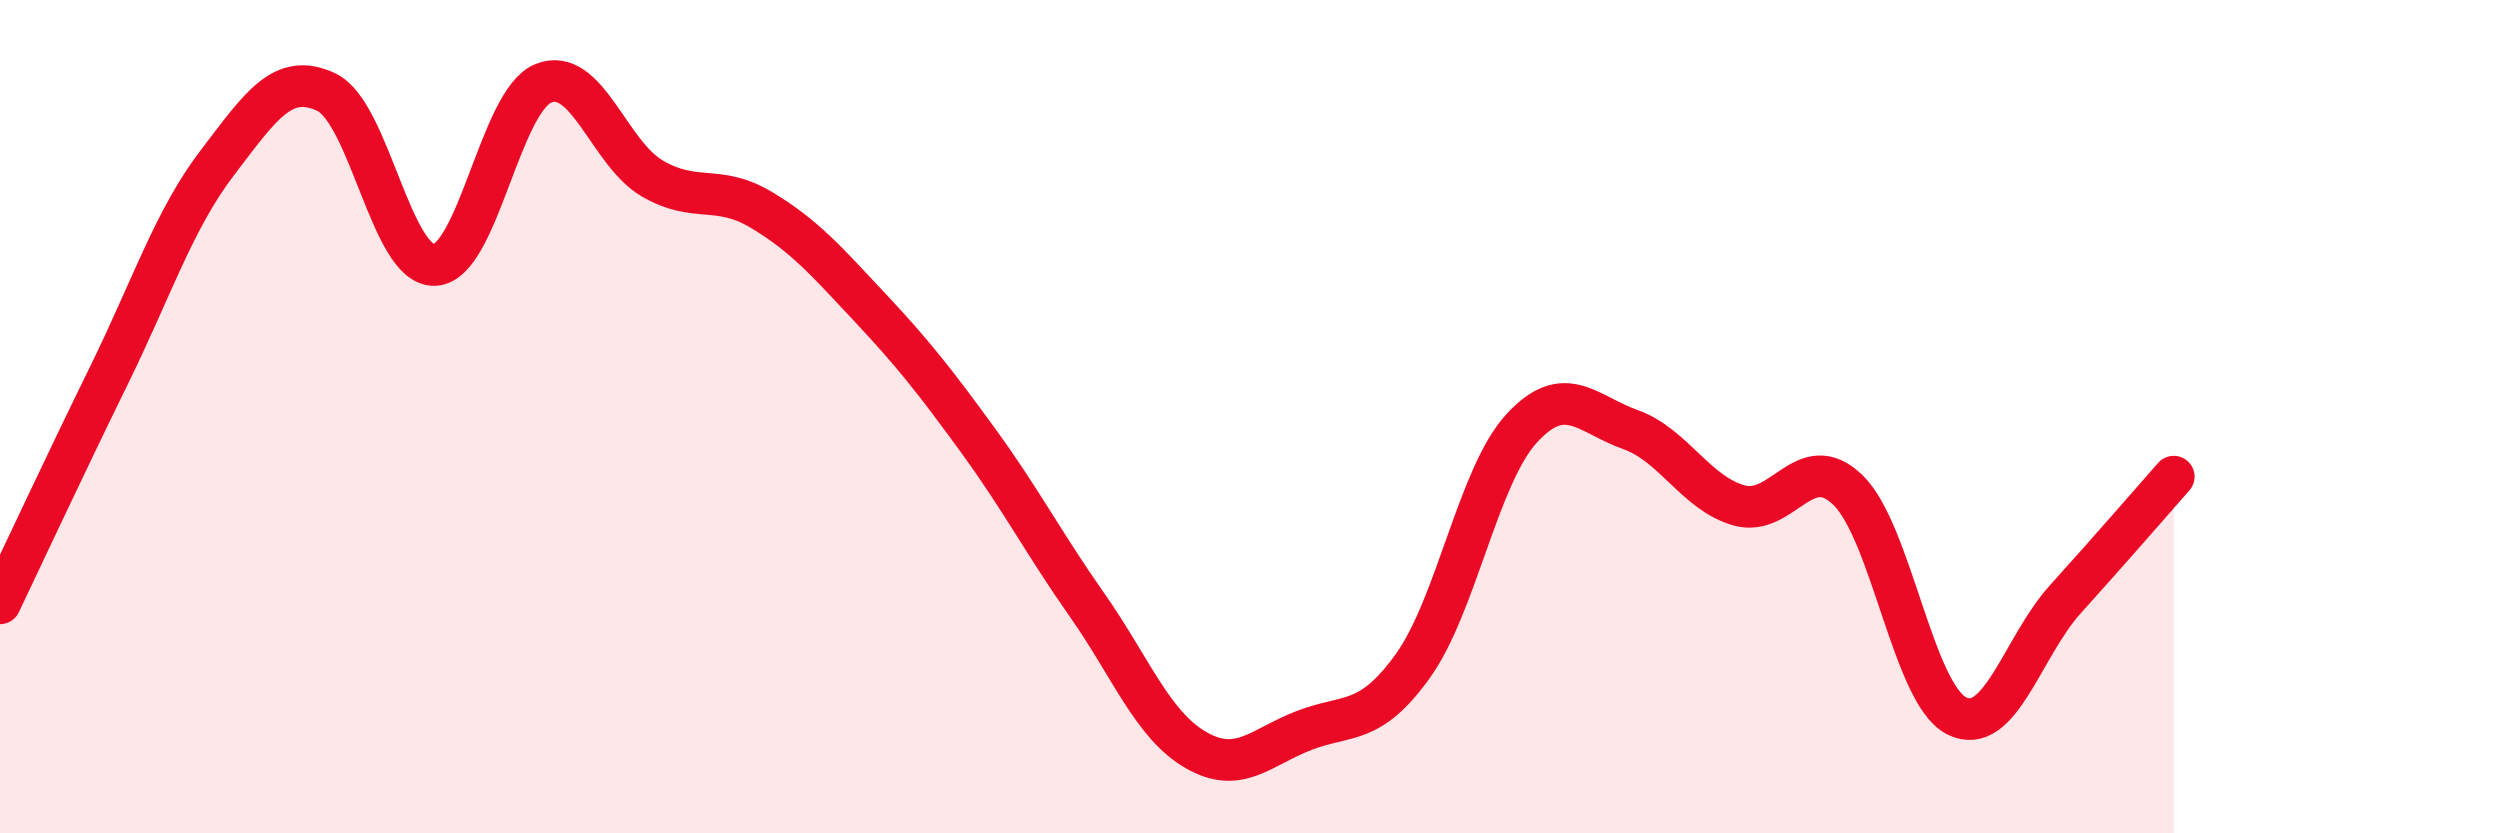
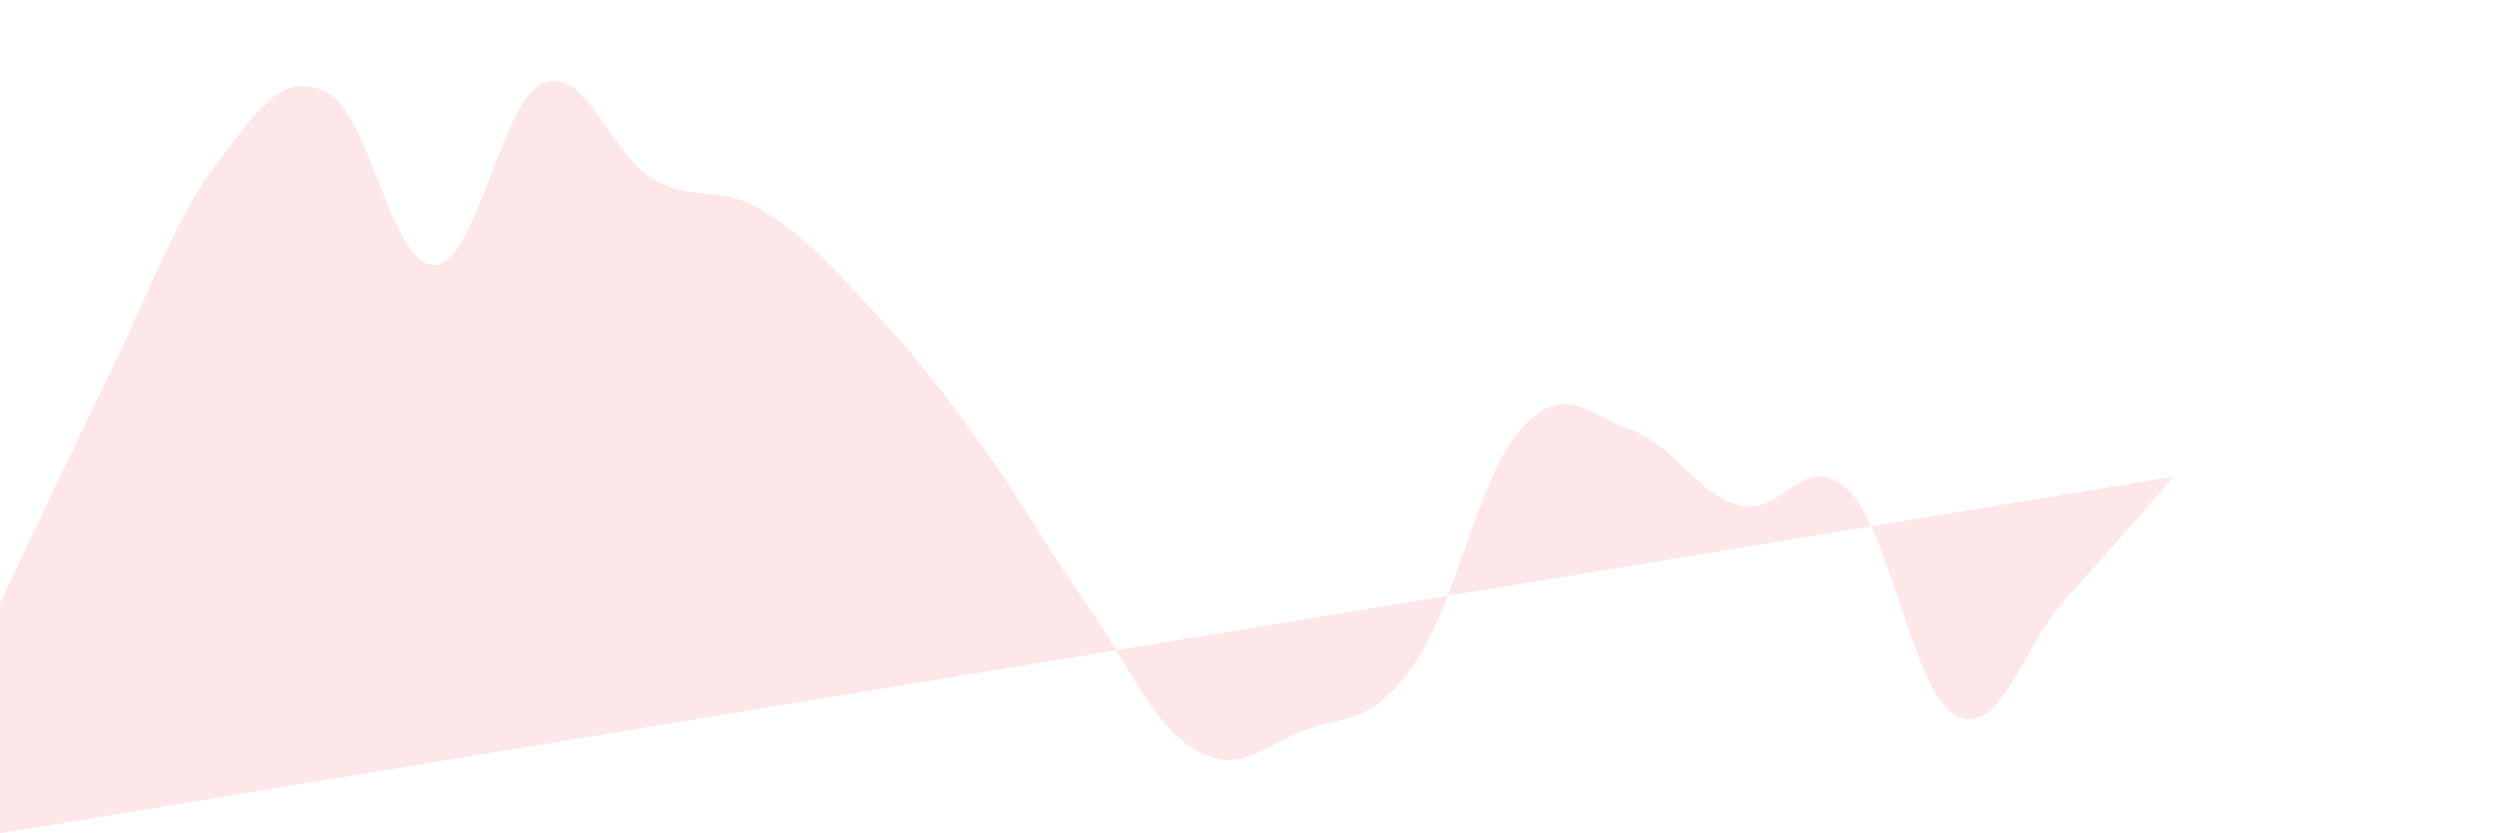
<svg xmlns="http://www.w3.org/2000/svg" width="60" height="20" viewBox="0 0 60 20">
-   <path d="M 0,14.48 C 0.52,13.39 1.57,11.14 2.61,9.02 C 3.65,6.9 4.18,5.26 5.22,3.9 C 6.26,2.54 6.79,1.72 7.83,2.21 C 8.87,2.7 9.39,6.4 10.43,6.36 C 11.47,6.32 12,2.42 13.04,2 C 14.08,1.58 14.61,3.67 15.65,4.28 C 16.69,4.89 17.22,4.41 18.26,5.03 C 19.3,5.65 19.83,6.26 20.87,7.37 C 21.91,8.48 22.44,9.15 23.48,10.58 C 24.52,12.01 25.05,13.04 26.09,14.52 C 27.13,16 27.66,17.4 28.7,18 C 29.74,18.6 30.26,17.93 31.3,17.53 C 32.34,17.13 32.87,17.43 33.91,15.98 C 34.95,14.53 35.48,11.41 36.52,10.28 C 37.56,9.15 38.09,9.94 39.13,10.31 C 40.17,10.68 40.7,11.84 41.74,12.13 C 42.78,12.42 43.31,10.75 44.35,11.76 C 45.39,12.77 45.92,16.66 46.96,17.18 C 48,17.7 48.53,15.53 49.57,14.38 C 50.61,13.23 51.65,12.03 52.17,11.44L52.17 20L0 20Z" fill="#EB0A25" opacity="0.1" stroke-linecap="round" stroke-linejoin="round" />
-   <path d="M 0,14.48 C 0.52,13.39 1.57,11.14 2.61,9.02 C 3.65,6.9 4.18,5.26 5.22,3.9 C 6.26,2.54 6.79,1.72 7.83,2.21 C 8.87,2.7 9.39,6.4 10.43,6.36 C 11.47,6.32 12,2.42 13.04,2 C 14.08,1.58 14.61,3.67 15.65,4.28 C 16.69,4.89 17.22,4.41 18.26,5.03 C 19.3,5.65 19.83,6.26 20.87,7.37 C 21.91,8.48 22.44,9.15 23.48,10.58 C 24.52,12.01 25.05,13.04 26.09,14.52 C 27.13,16 27.66,17.4 28.7,18 C 29.74,18.6 30.26,17.93 31.3,17.53 C 32.34,17.13 32.87,17.43 33.91,15.98 C 34.95,14.53 35.48,11.41 36.52,10.28 C 37.56,9.15 38.09,9.94 39.13,10.31 C 40.17,10.68 40.7,11.84 41.74,12.13 C 42.78,12.42 43.31,10.75 44.35,11.76 C 45.39,12.77 45.92,16.66 46.96,17.18 C 48,17.7 48.53,15.53 49.57,14.38 C 50.61,13.23 51.65,12.03 52.17,11.44" stroke="#EB0A25" stroke-width="1" fill="none" stroke-linecap="round" stroke-linejoin="round" />
+   <path d="M 0,14.48 C 0.52,13.39 1.57,11.14 2.61,9.02 C 3.65,6.9 4.18,5.26 5.22,3.9 C 6.26,2.54 6.79,1.72 7.83,2.21 C 8.87,2.7 9.39,6.4 10.43,6.36 C 11.47,6.32 12,2.42 13.04,2 C 14.08,1.58 14.61,3.67 15.65,4.28 C 16.69,4.89 17.22,4.41 18.26,5.03 C 19.3,5.65 19.83,6.26 20.87,7.37 C 21.91,8.48 22.44,9.15 23.48,10.58 C 24.52,12.01 25.05,13.04 26.09,14.52 C 27.13,16 27.66,17.4 28.7,18 C 29.74,18.6 30.26,17.93 31.3,17.53 C 32.34,17.13 32.87,17.43 33.91,15.98 C 34.95,14.53 35.48,11.41 36.52,10.28 C 37.56,9.15 38.09,9.94 39.13,10.31 C 40.17,10.68 40.7,11.84 41.74,12.13 C 42.78,12.42 43.31,10.75 44.35,11.76 C 45.39,12.77 45.92,16.66 46.96,17.18 C 48,17.7 48.53,15.53 49.57,14.38 C 50.61,13.23 51.65,12.03 52.17,11.44L0 20Z" fill="#EB0A25" opacity="0.1" stroke-linecap="round" stroke-linejoin="round" />
</svg>